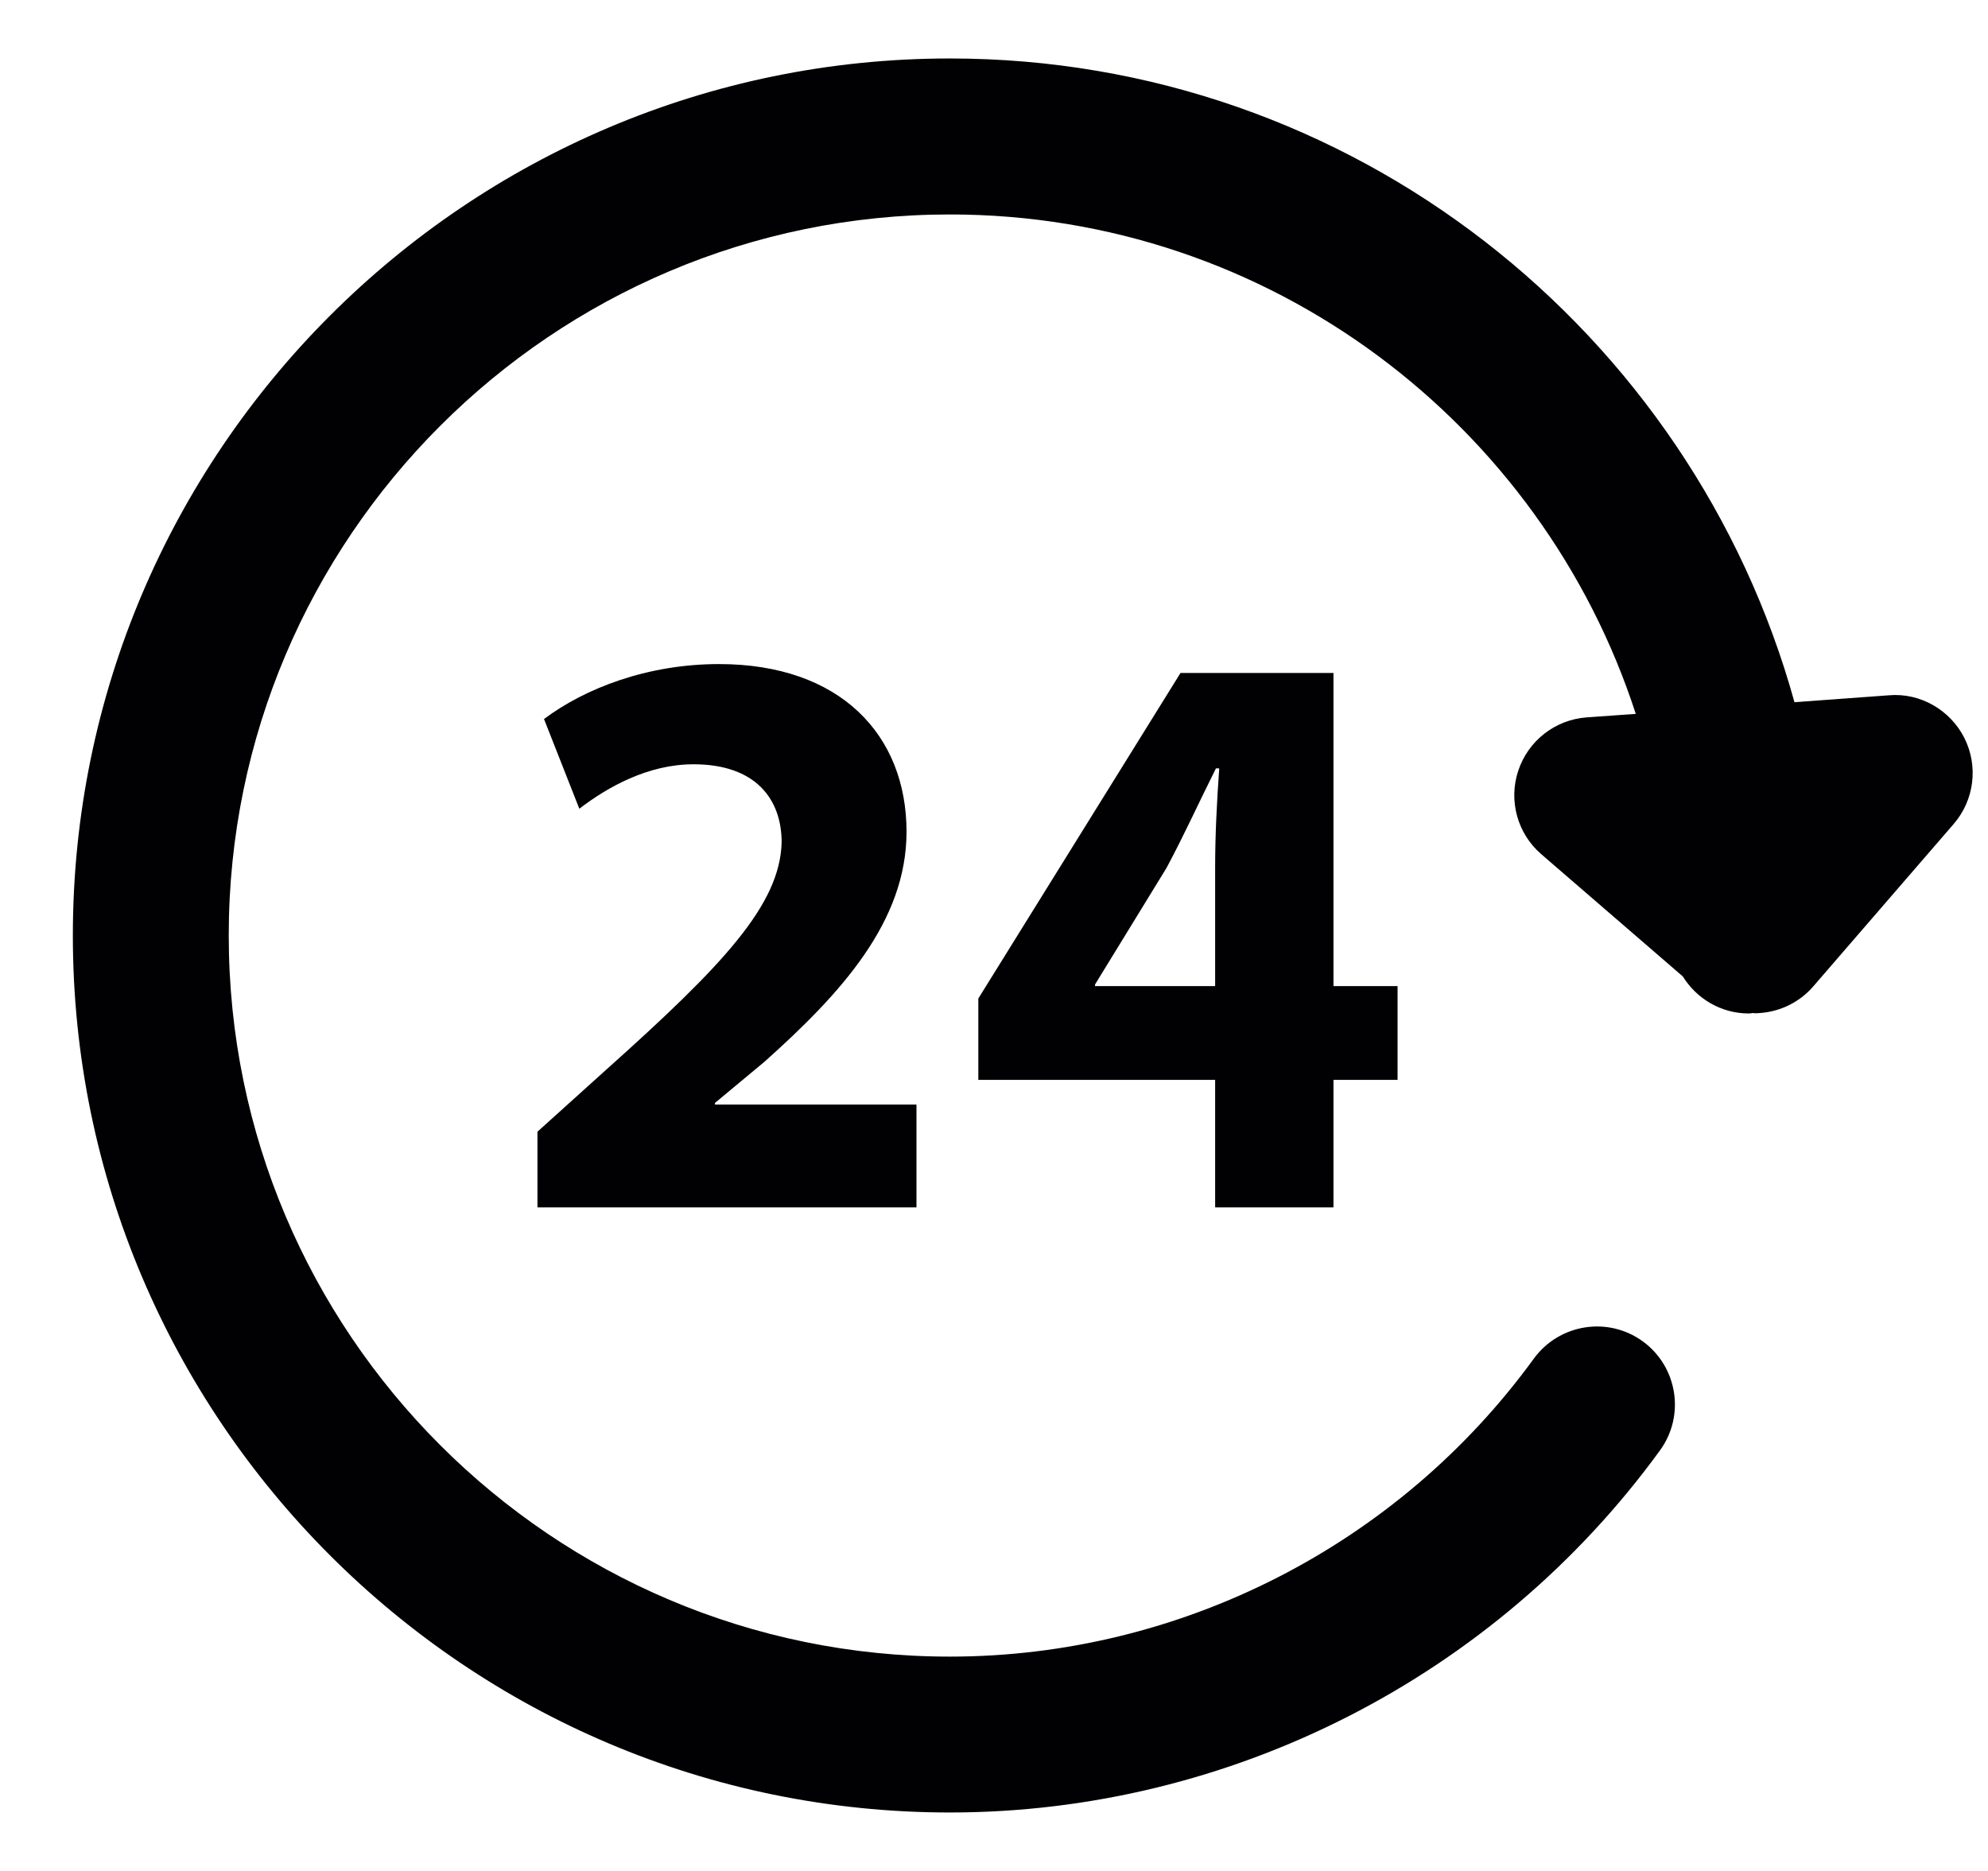
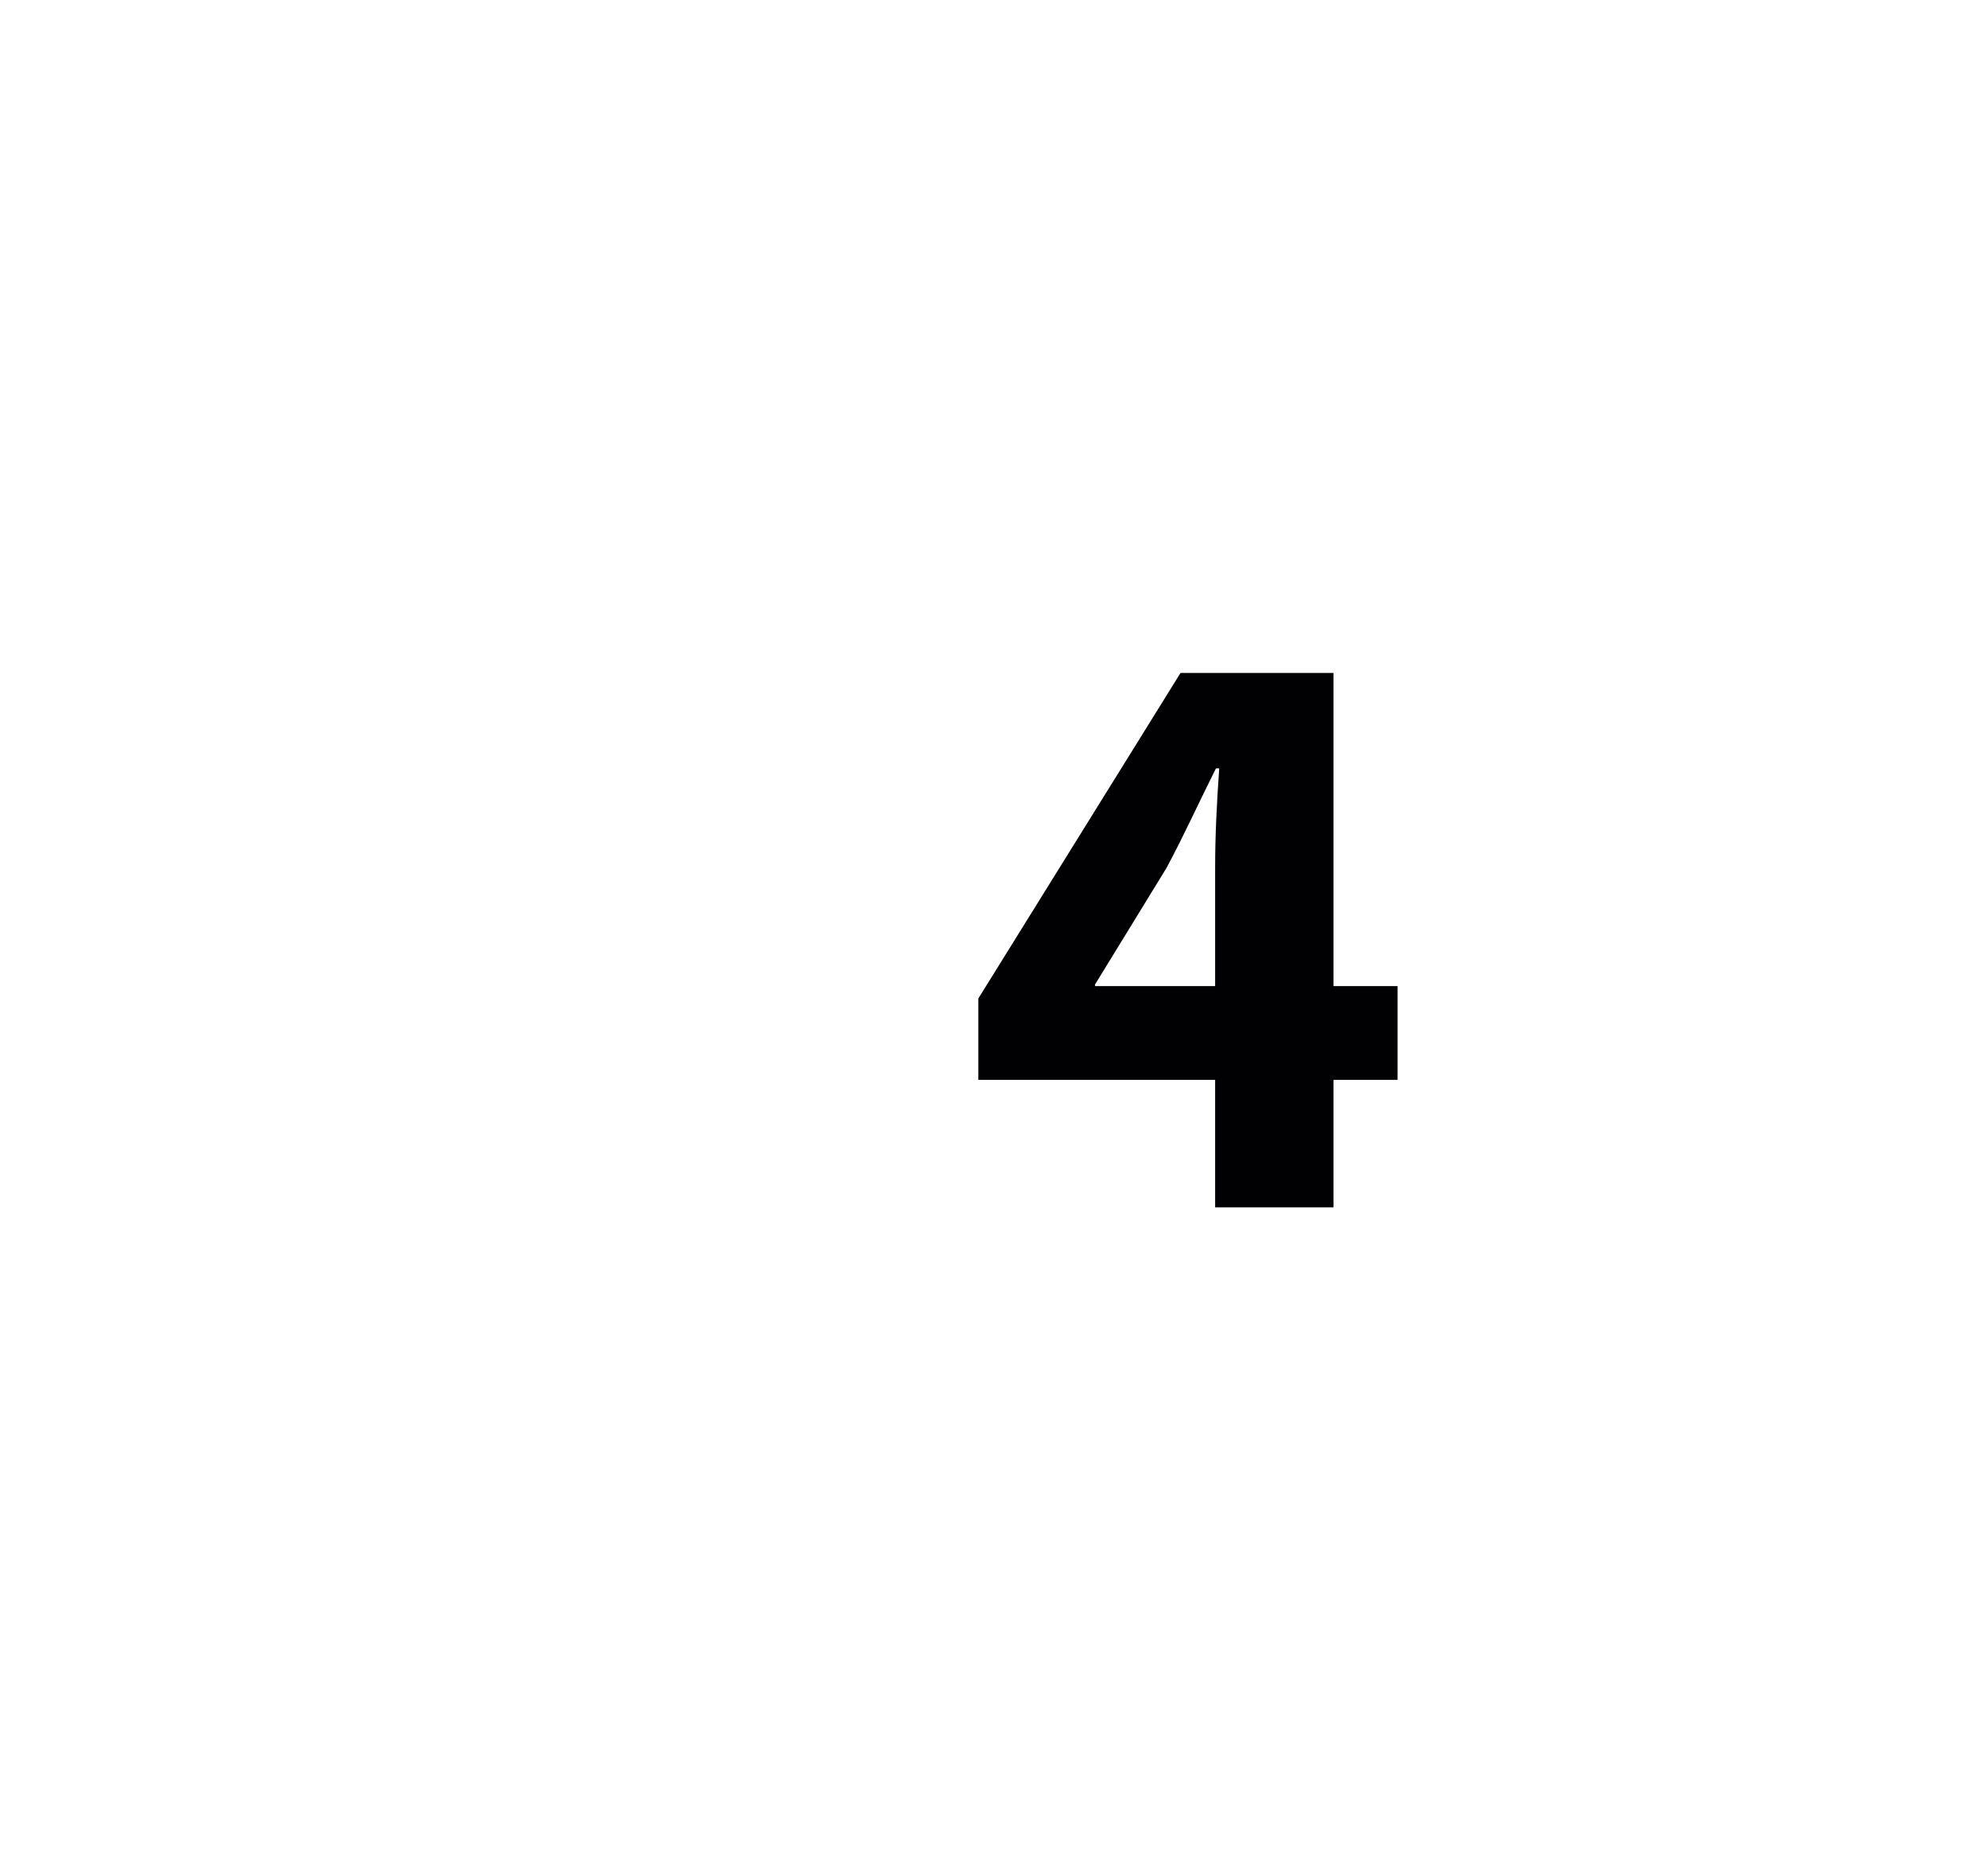
<svg xmlns="http://www.w3.org/2000/svg" width="17" height="16" viewBox="0 0 17 16" fill="none">
-   <path d="M16.798 6.311C16.676 6.07 16.419 5.923 16.153 5.946L15.345 6.005C14.468 2.837 11.567 0.5 8.123 0.5C3.987 0.5 0.623 3.865 0.623 8C0.623 12.136 3.987 15.5 8.123 15.5C10.517 15.5 12.787 14.342 14.196 12.402C14.412 12.104 14.345 11.688 14.048 11.471C13.749 11.254 13.333 11.322 13.116 11.619C11.957 13.214 10.091 14.167 8.123 14.167C4.722 14.167 1.956 11.4 1.956 8C1.956 4.6 4.722 1.834 8.123 1.834C10.861 1.834 13.186 3.63 13.988 6.105L13.567 6.135C13.298 6.155 13.068 6.335 12.983 6.591C12.898 6.847 12.976 7.129 13.18 7.305L14.39 8.35C14.508 8.54 14.716 8.667 14.955 8.667C14.968 8.667 14.98 8.664 14.992 8.663C14.996 8.663 14.999 8.665 15.003 8.665C15.019 8.665 15.035 8.665 15.052 8.663C15.228 8.65 15.392 8.568 15.507 8.434L16.706 7.047C16.883 6.843 16.919 6.552 16.798 6.311Z" fill="#010002" />
-   <path d="M4.596 10.326V9.678L5.187 9.145C6.185 8.252 6.67 7.738 6.684 7.204C6.684 6.831 6.459 6.536 5.931 6.536C5.538 6.536 5.193 6.733 4.954 6.916L4.652 6.149C4.997 5.89 5.531 5.679 6.149 5.679C7.183 5.679 7.752 6.283 7.752 7.113C7.752 7.879 7.197 8.491 6.536 9.081L6.114 9.432V9.446H7.837V10.325H4.596V10.326Z" fill="#010002" />
  <path d="M10.391 10.325V9.235H8.366V8.539L10.095 5.755H11.403V8.433H11.951V9.235H11.403V10.325H10.391ZM10.391 8.433V7.421C10.391 7.147 10.405 6.866 10.426 6.571H10.398C10.25 6.866 10.13 7.133 9.976 7.421L9.364 8.419V8.433H10.391Z" fill="#010002" />
</svg>